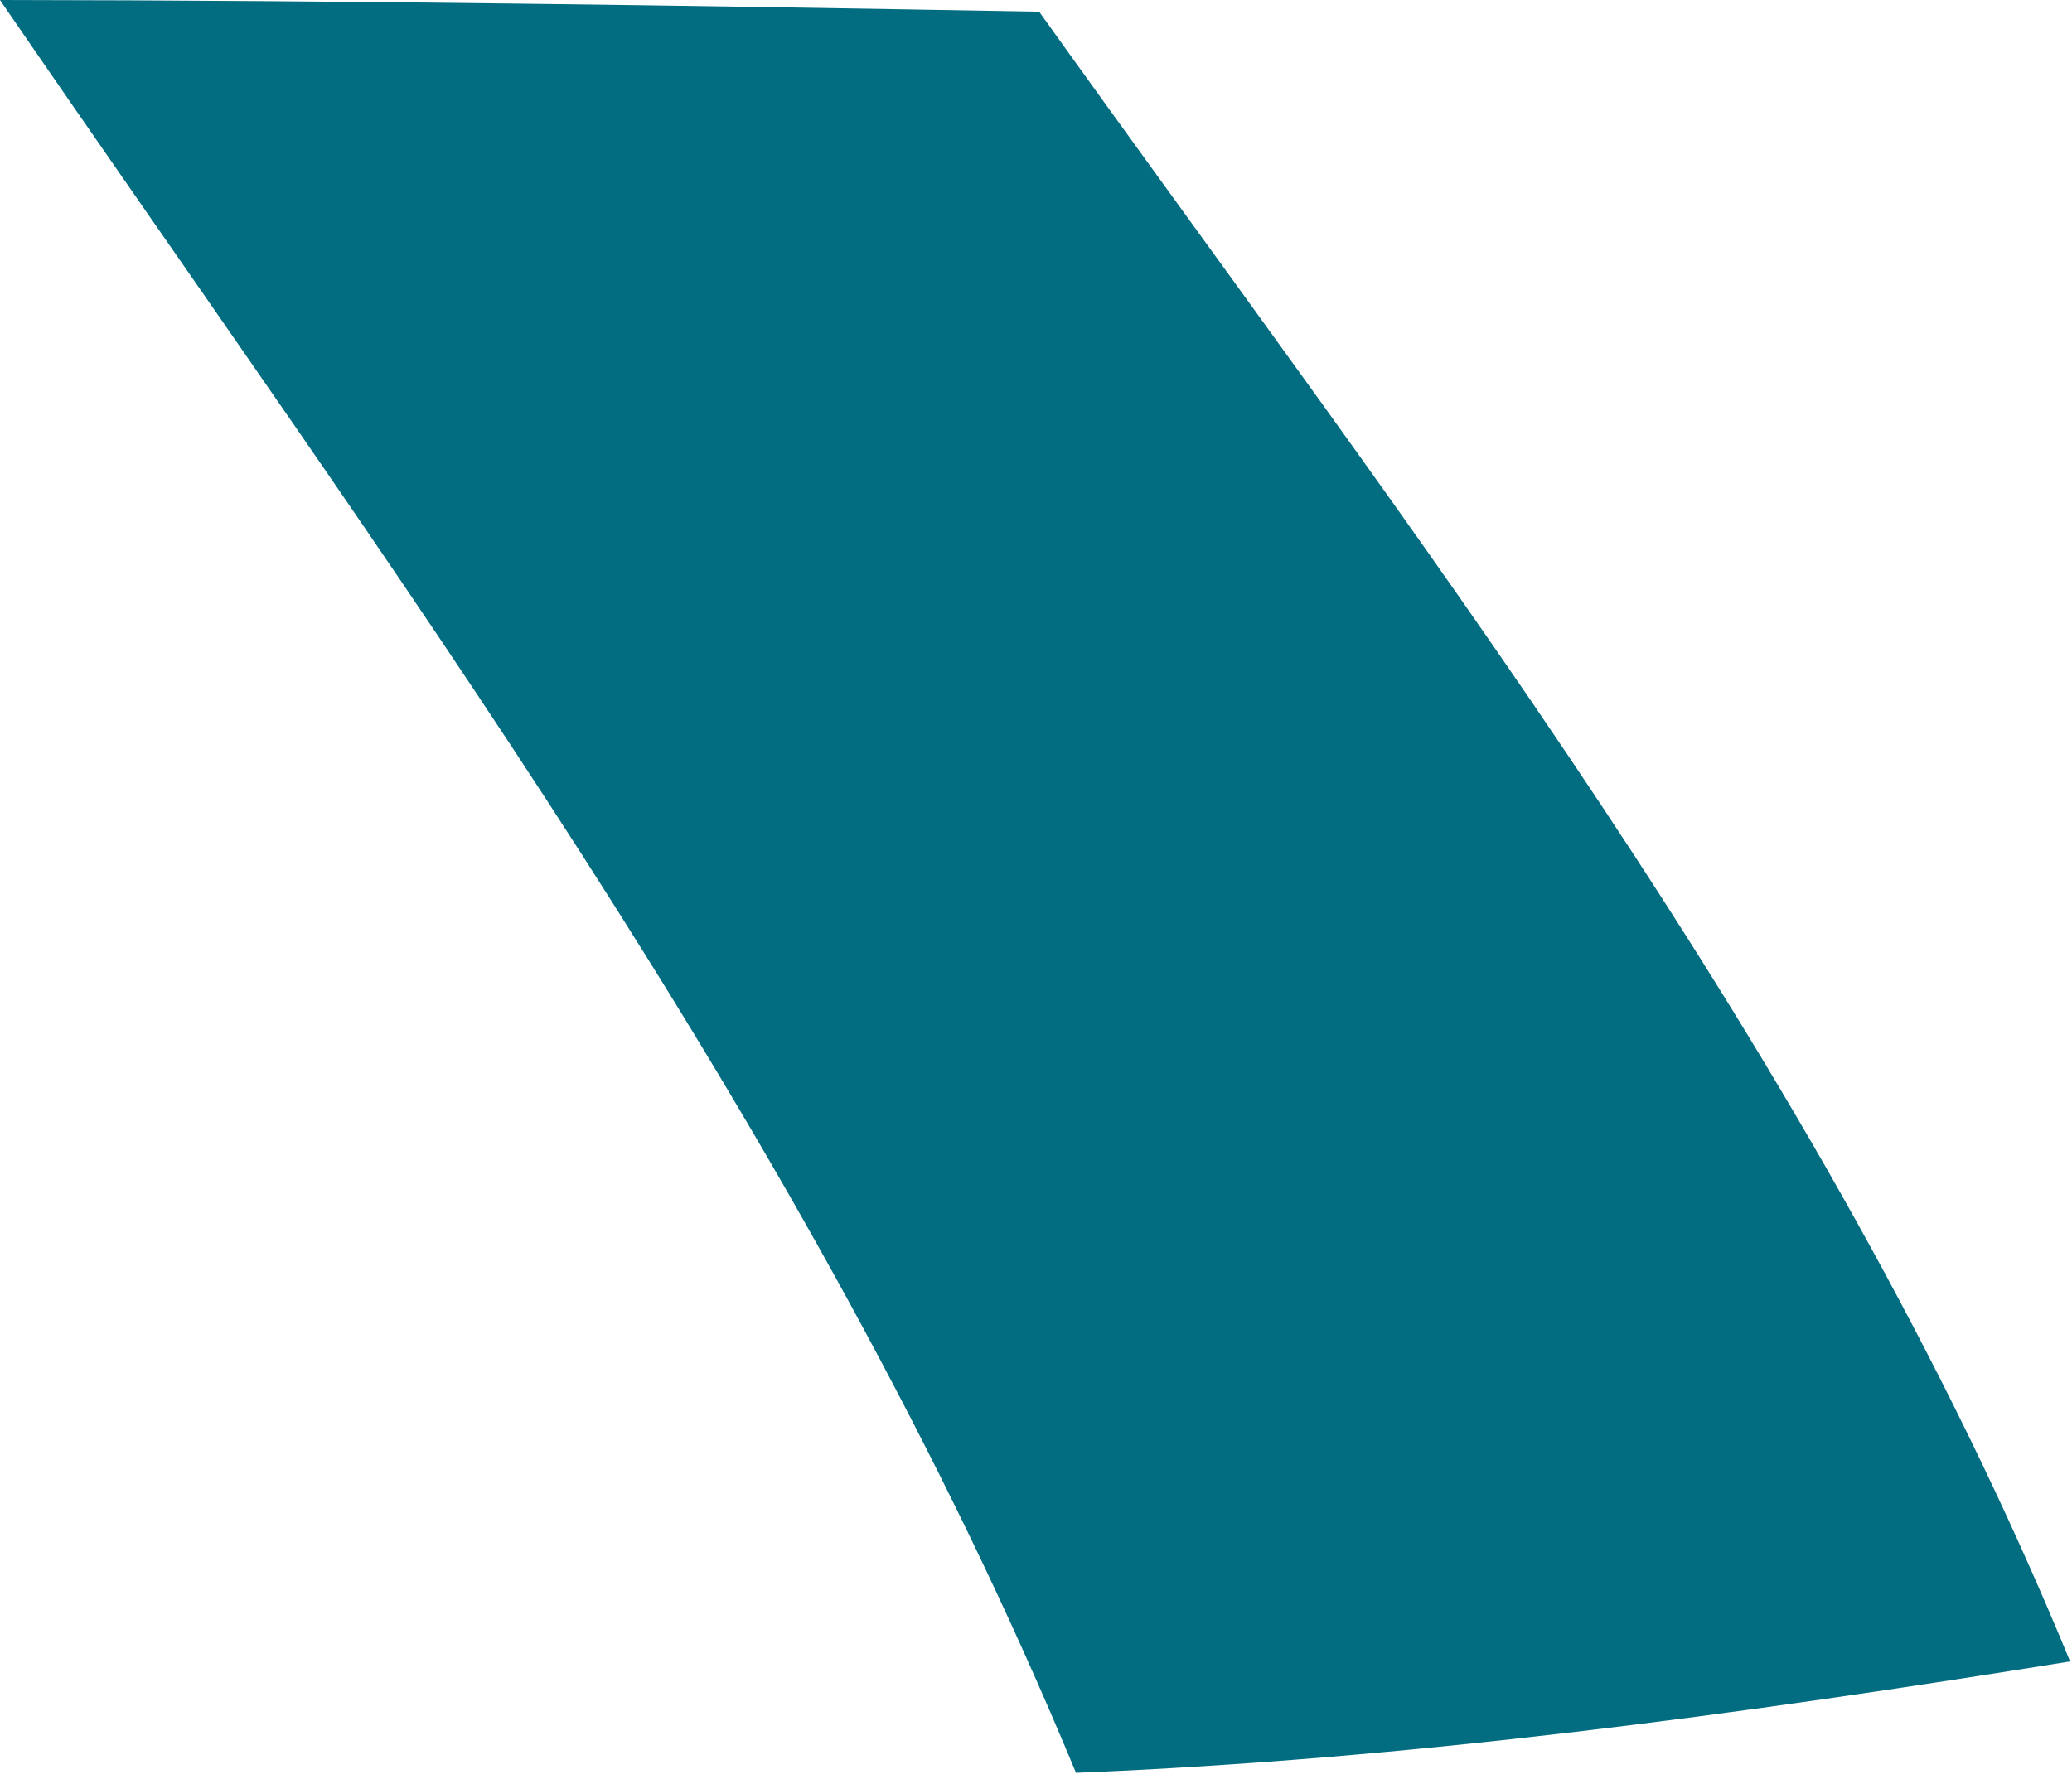
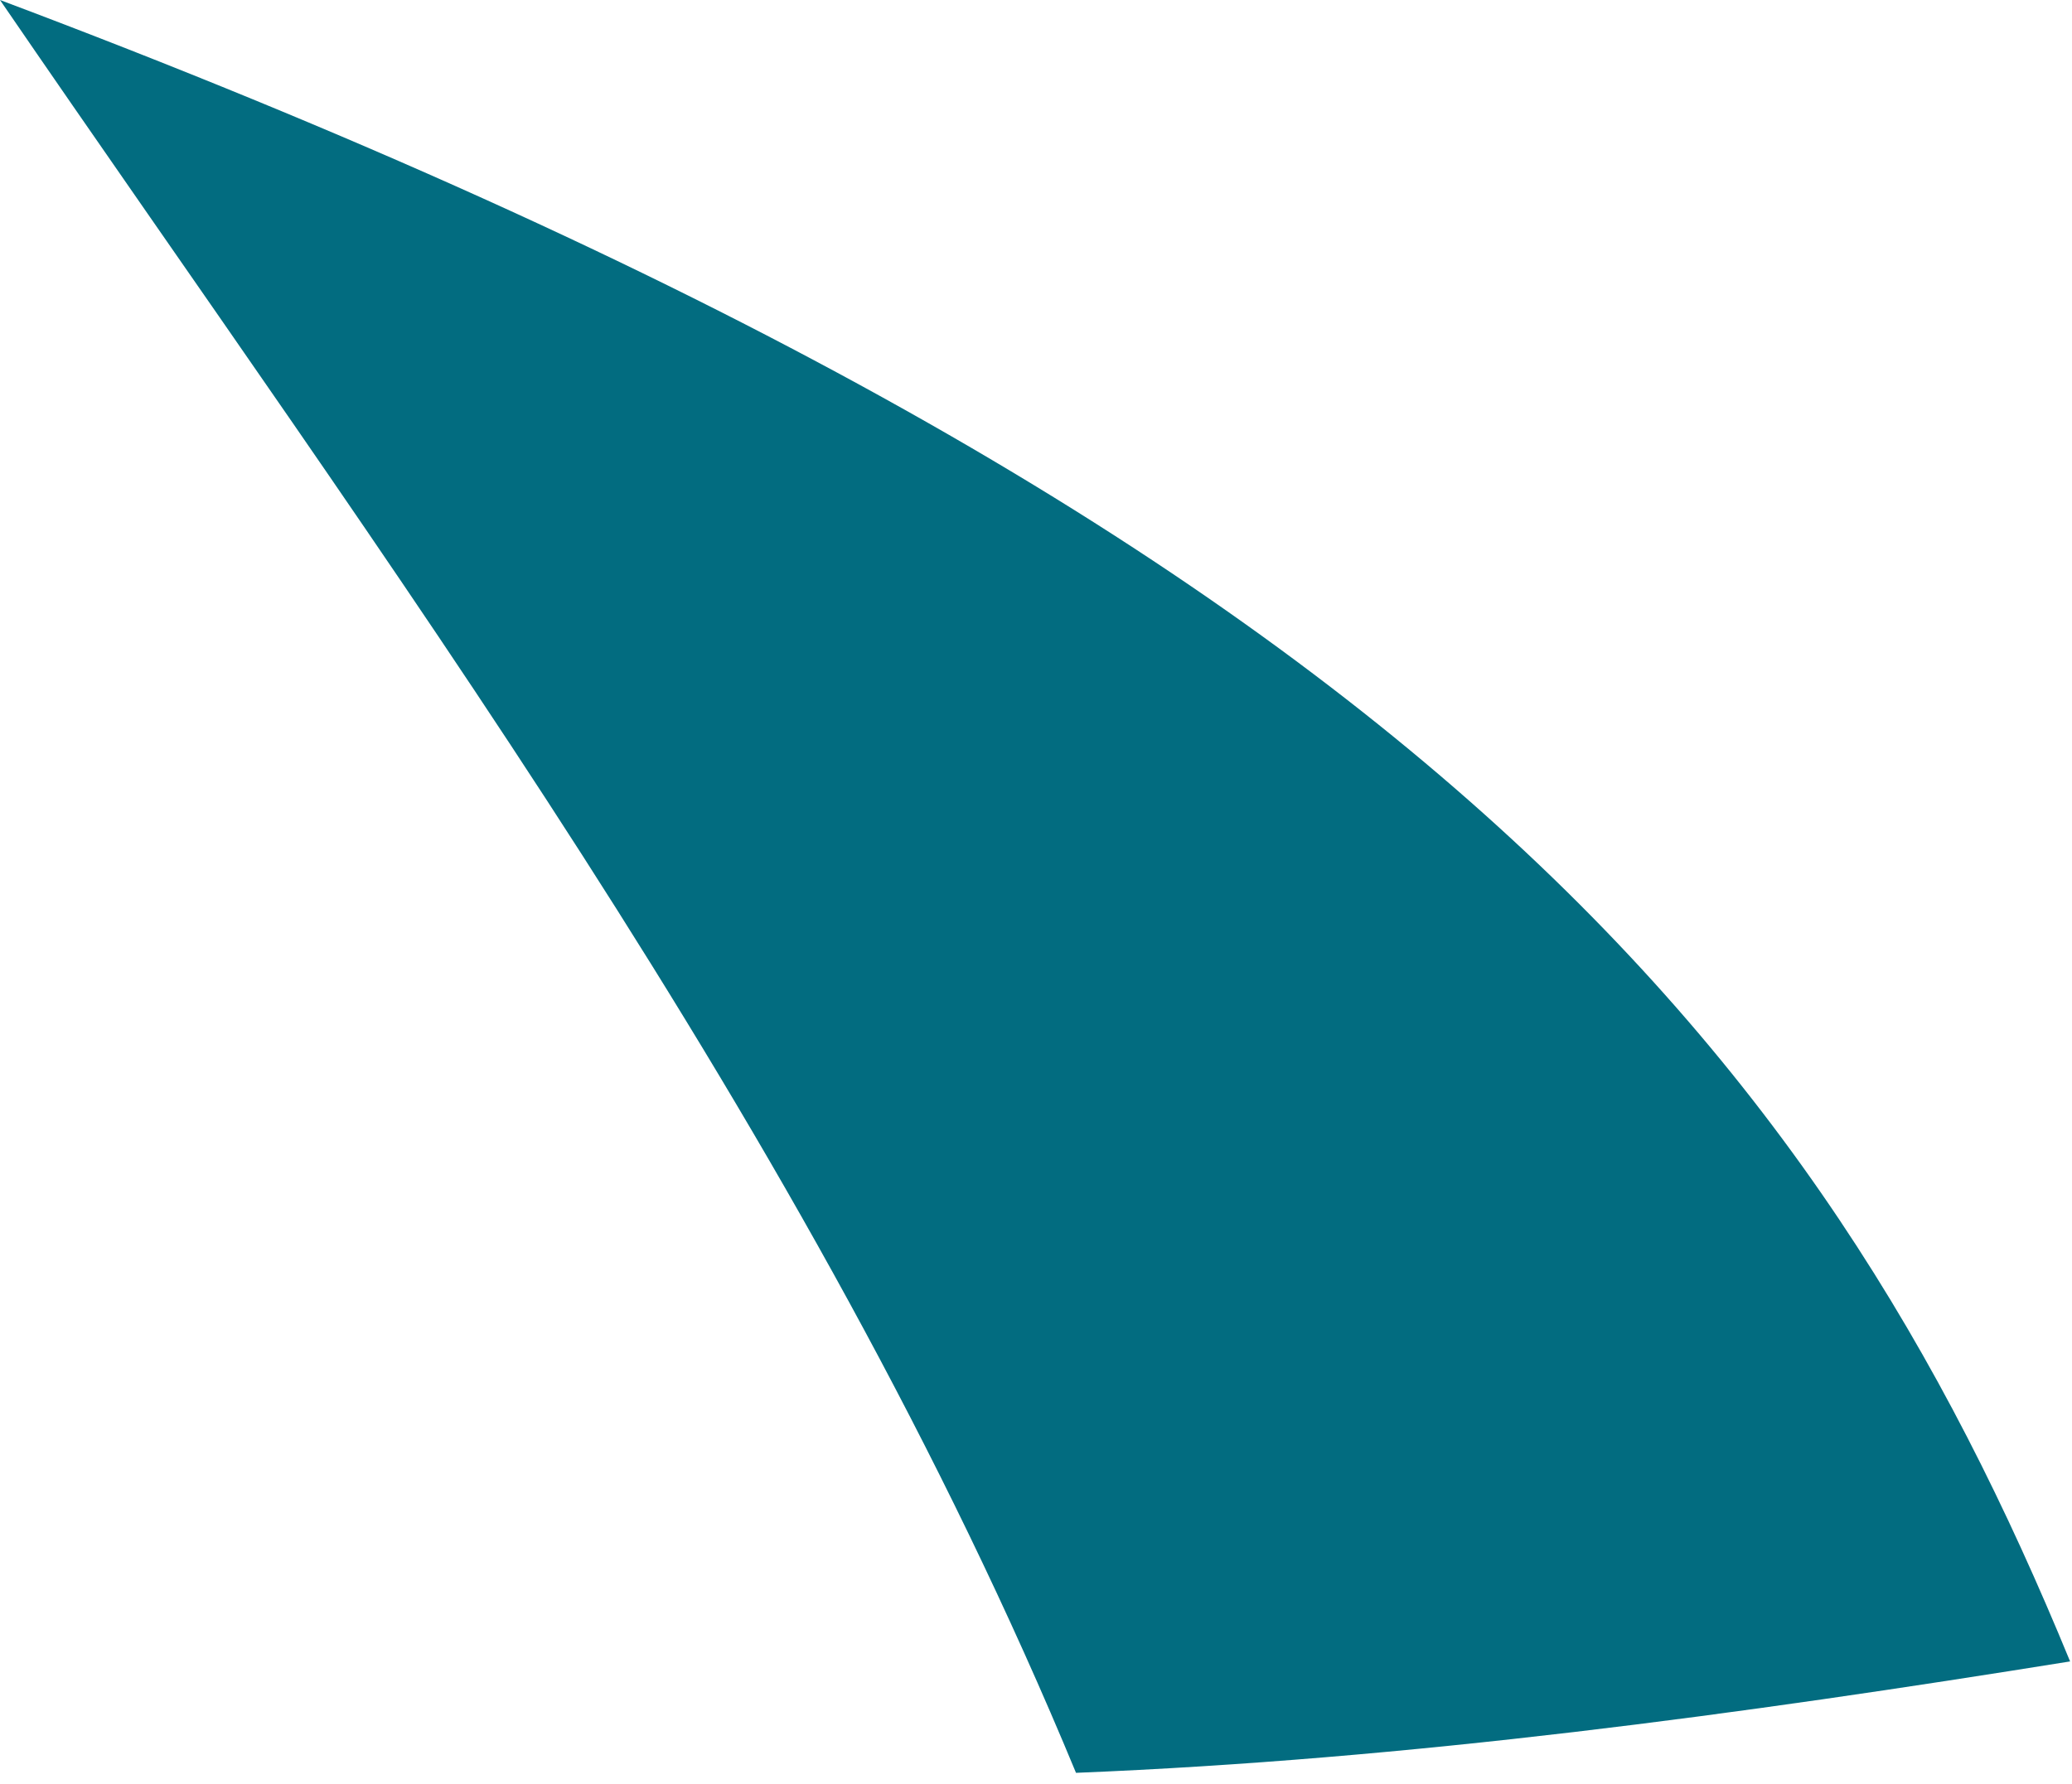
<svg xmlns="http://www.w3.org/2000/svg" fill="none" height="100%" overflow="visible" preserveAspectRatio="none" style="display: block;" viewBox="0 0 36 31" width="100%">
-   <path d="M35.967 28.873C30.225 29.796 24.497 30.575 18.695 30.809C14.046 19.574 6.678 9.752 0 0C6.019 0.006 12.036 0.095 18.055 0.203C24.483 9.206 31.622 18.299 35.967 28.873" fill="#026C80" id="Trazado 22144" />
+   <path d="M35.967 28.873C30.225 29.796 24.497 30.575 18.695 30.809C14.046 19.574 6.678 9.752 0 0C24.483 9.206 31.622 18.299 35.967 28.873" fill="#026C80" id="Trazado 22144" />
</svg>